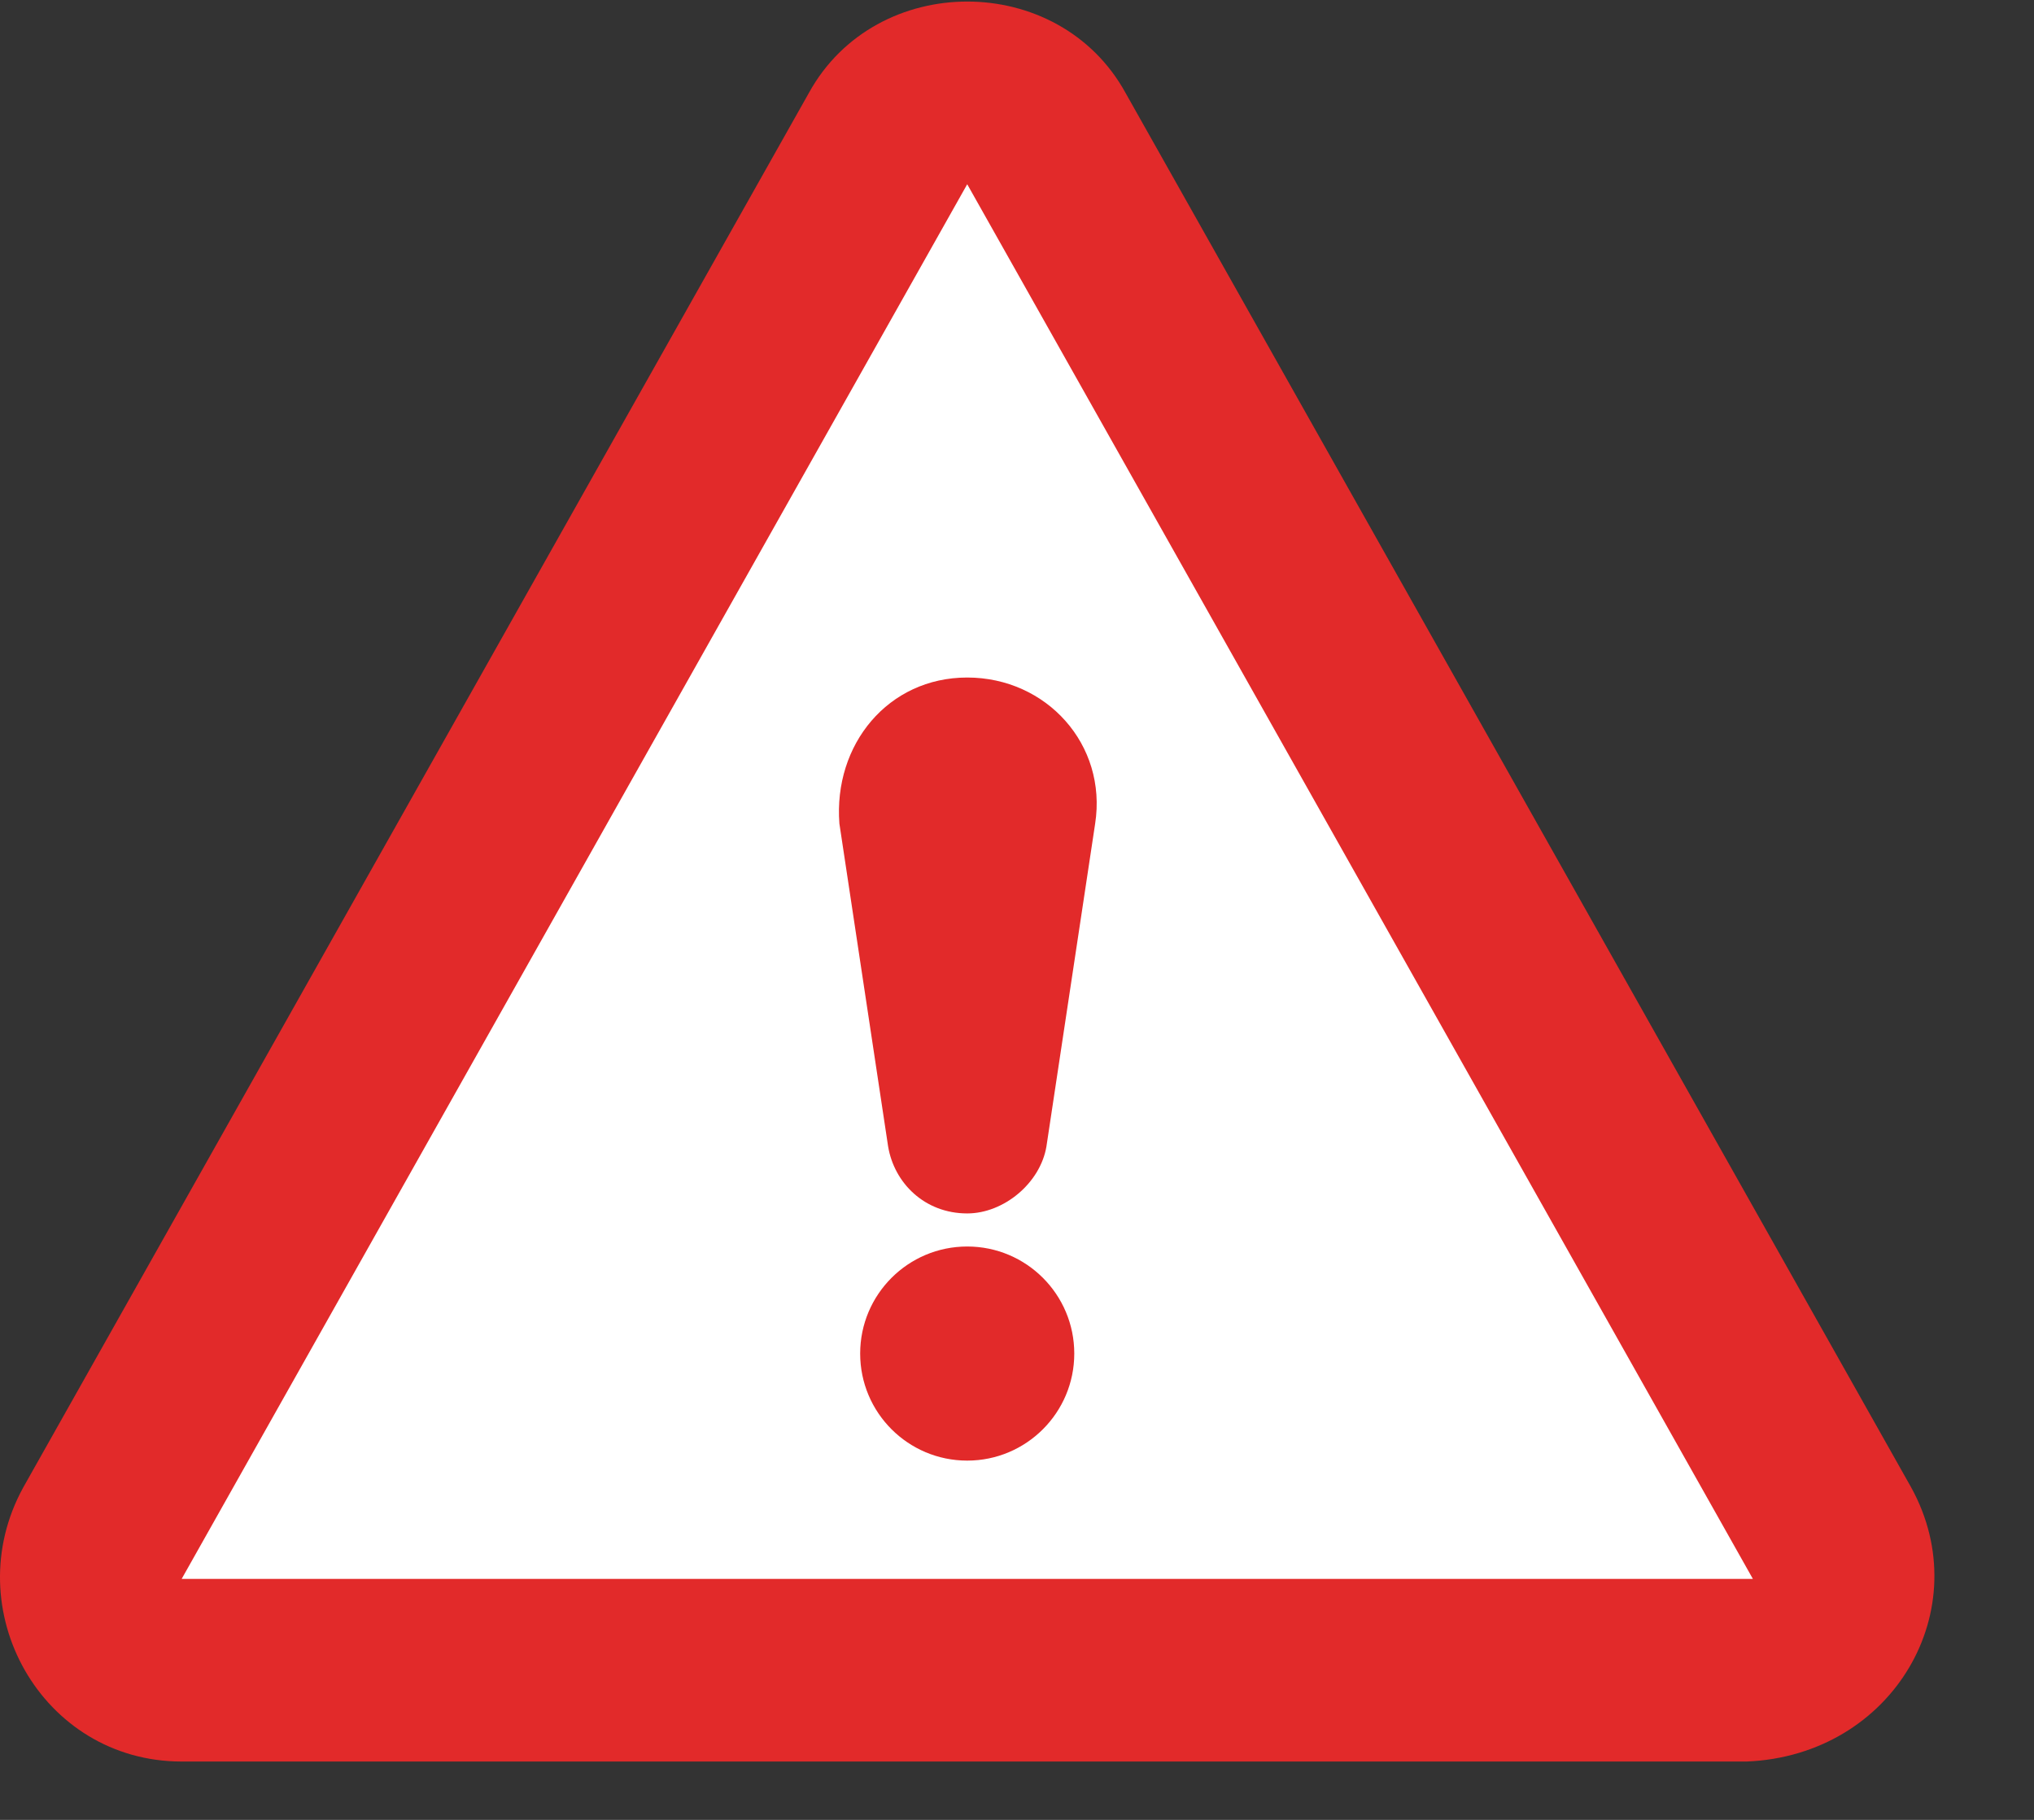
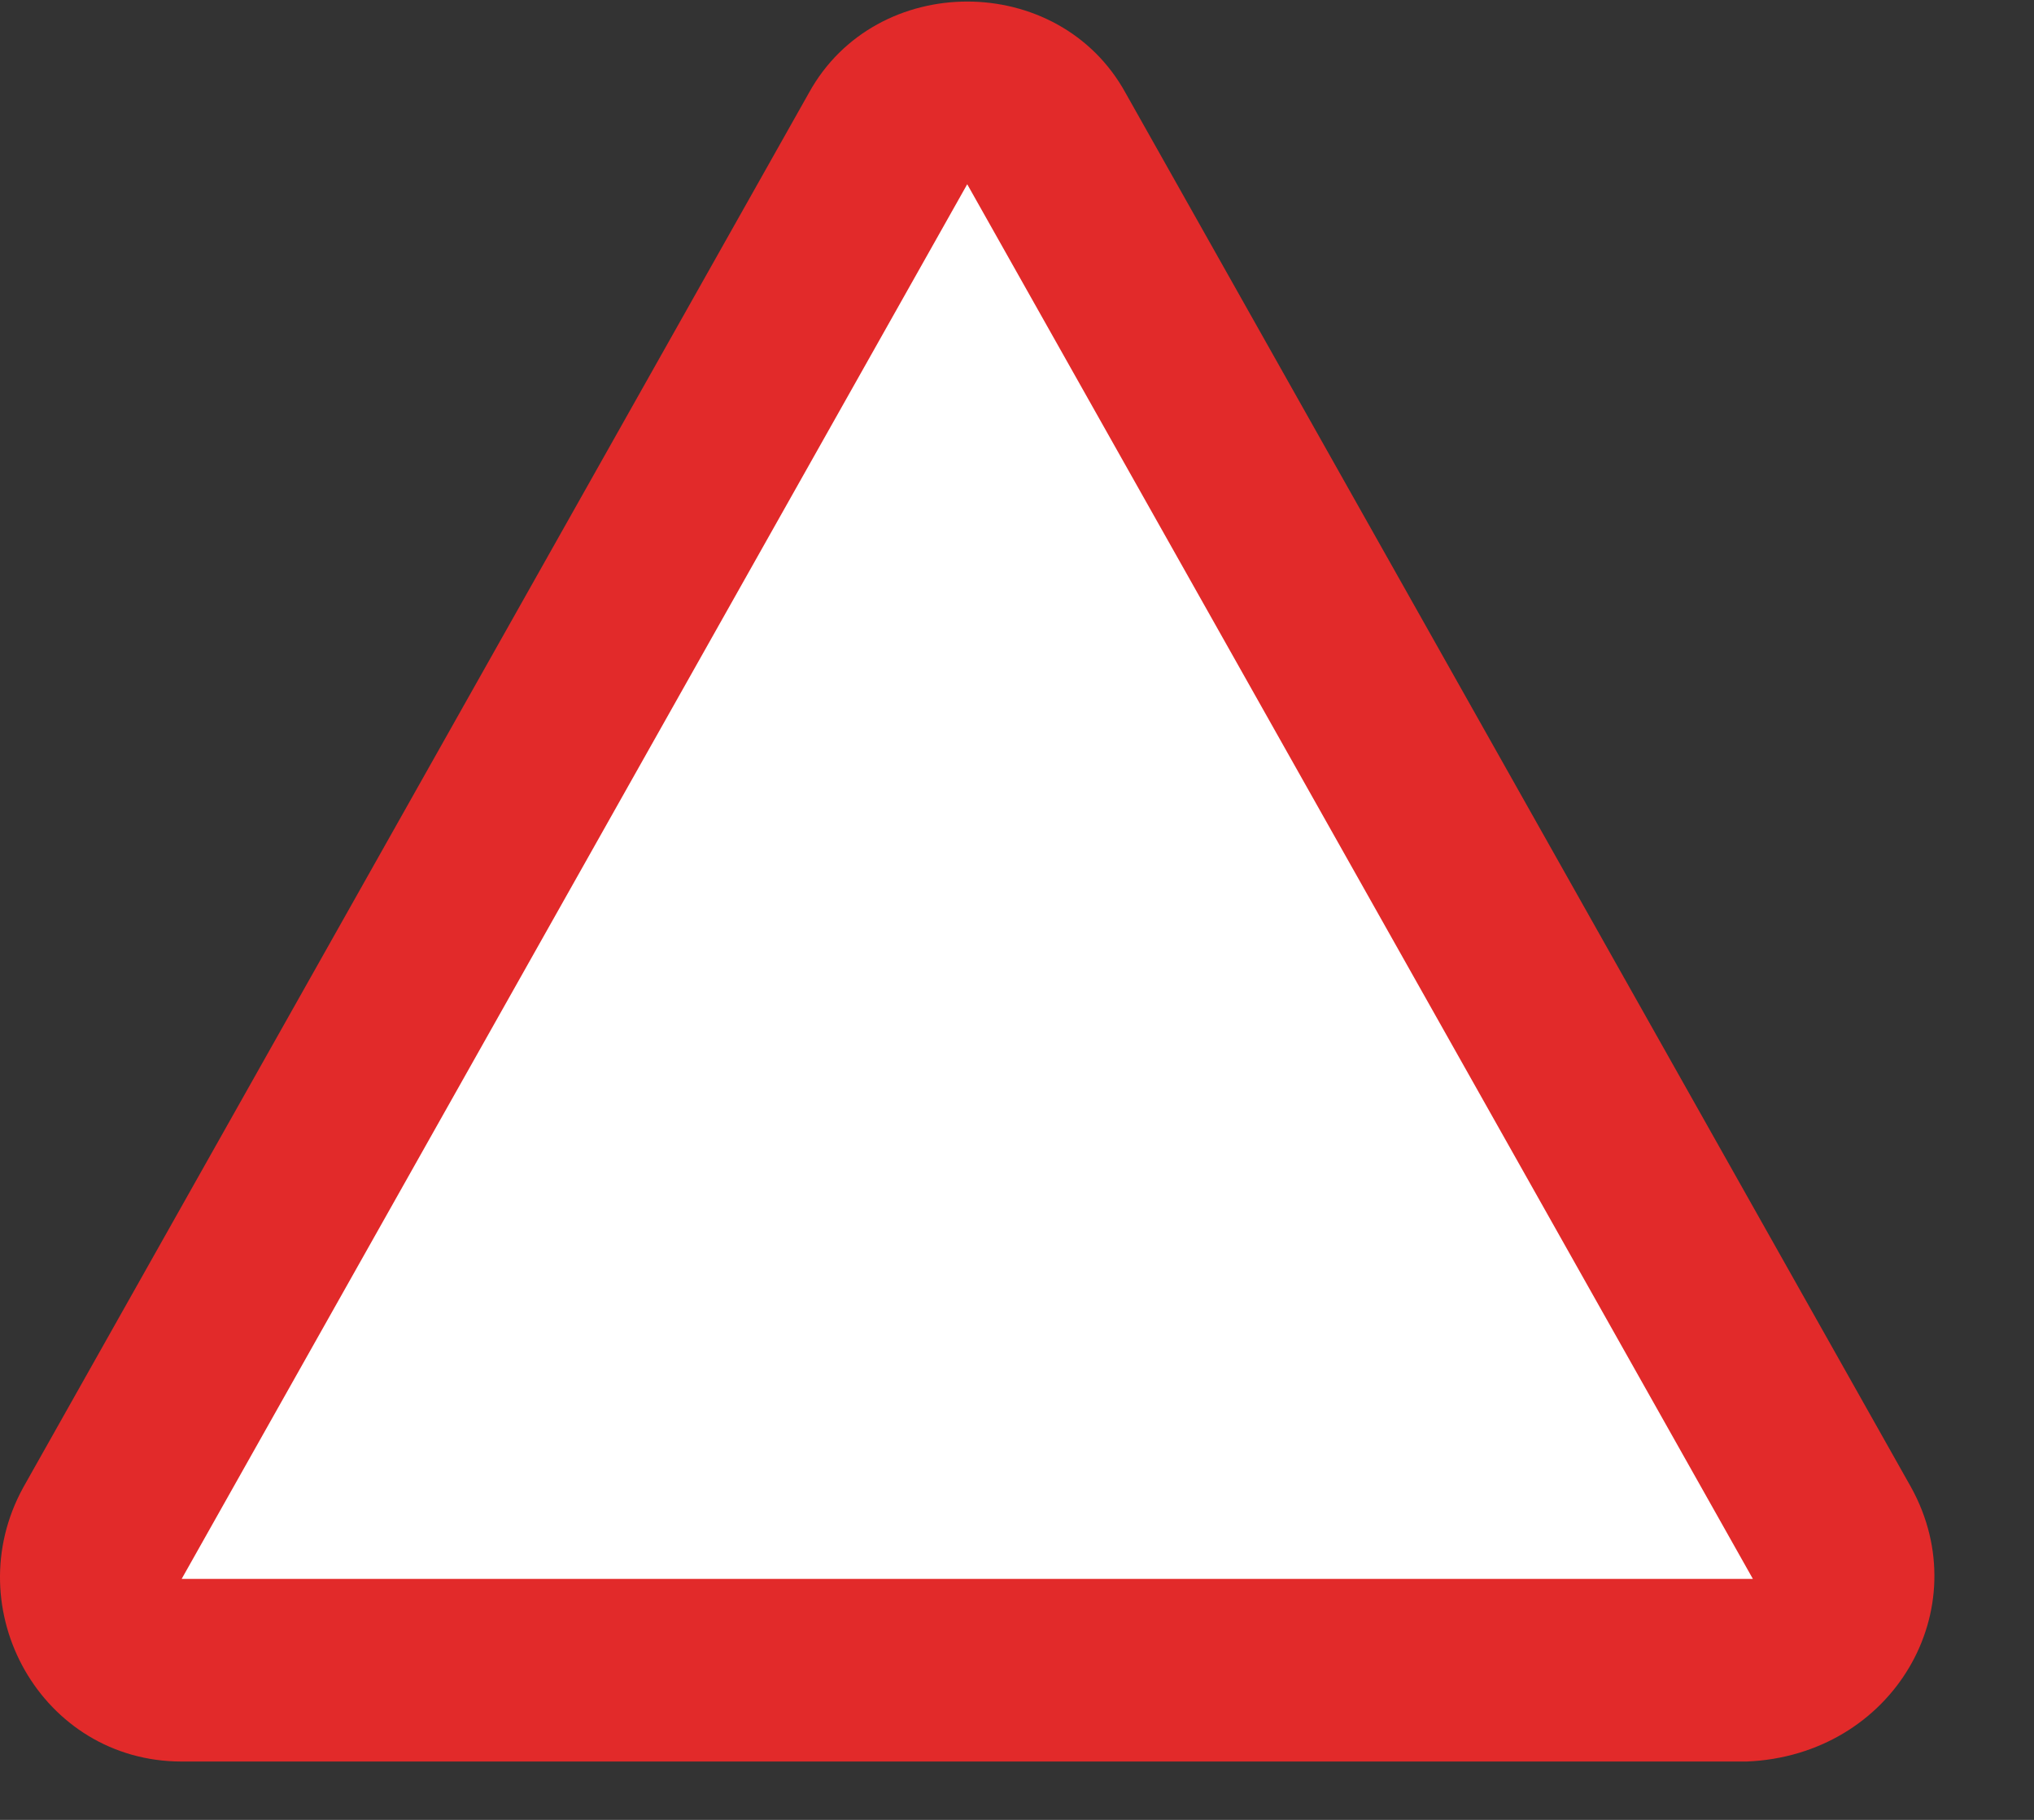
<svg xmlns="http://www.w3.org/2000/svg" width="19px" height="17px" viewBox="0 0 19 17" version="1.1">
  <rect x="0" y="0" width="19" height="17" fill="#333333" stroke="none" />
  <title>752755</title>
  <desc>Created with Sketch.</desc>
  <g id="Contact-us" stroke="none" stroke-width="1" fill="none" fill-rule="evenodd">
    <g id="7.0.2_Contact-Us_project-enquiry_applying-Copy" transform="translate(-132, -618)" fill-rule="nonzero">
      <g id="Group-48" transform="translate(132, 618)">
        <g id="752755">
          <path d="M17.853,13.895 L10.514,0.868 C9.889,-0.27 8.182,-0.27 7.556,0.868 L0.217,13.895 C-0.408,15.033 0.388,16.455 1.697,16.455 L16.317,16.455 C17.682,16.398 18.479,15.033 17.853,13.895 Z" id="Path" fill="#E22A2A" />
          <polygon id="Path" fill="#FFFFFF" points="9.035 1.721 16.374 14.749 1.697 14.749" />
          <g id="Group" transform="translate(7.8, 6.32)" fill="#E22A2A">
-             <path d="M0.041,1.374 L0.496,4.389 C0.553,4.731 0.837,5.015 1.235,5.015 L1.235,5.015 C1.577,5.015 1.918,4.731 1.975,4.389 L2.43,1.374 C2.544,0.635 1.975,0.009 1.235,0.009 L1.235,0.009 C0.496,0.009 -0.016,0.635 0.041,1.374 Z" id="Path" />
-             <circle id="Oval" cx="1.235" cy="6.324" r="1" />
-           </g>
+             </g>
        </g>
      </g>
    </g>
  </g>
</svg>